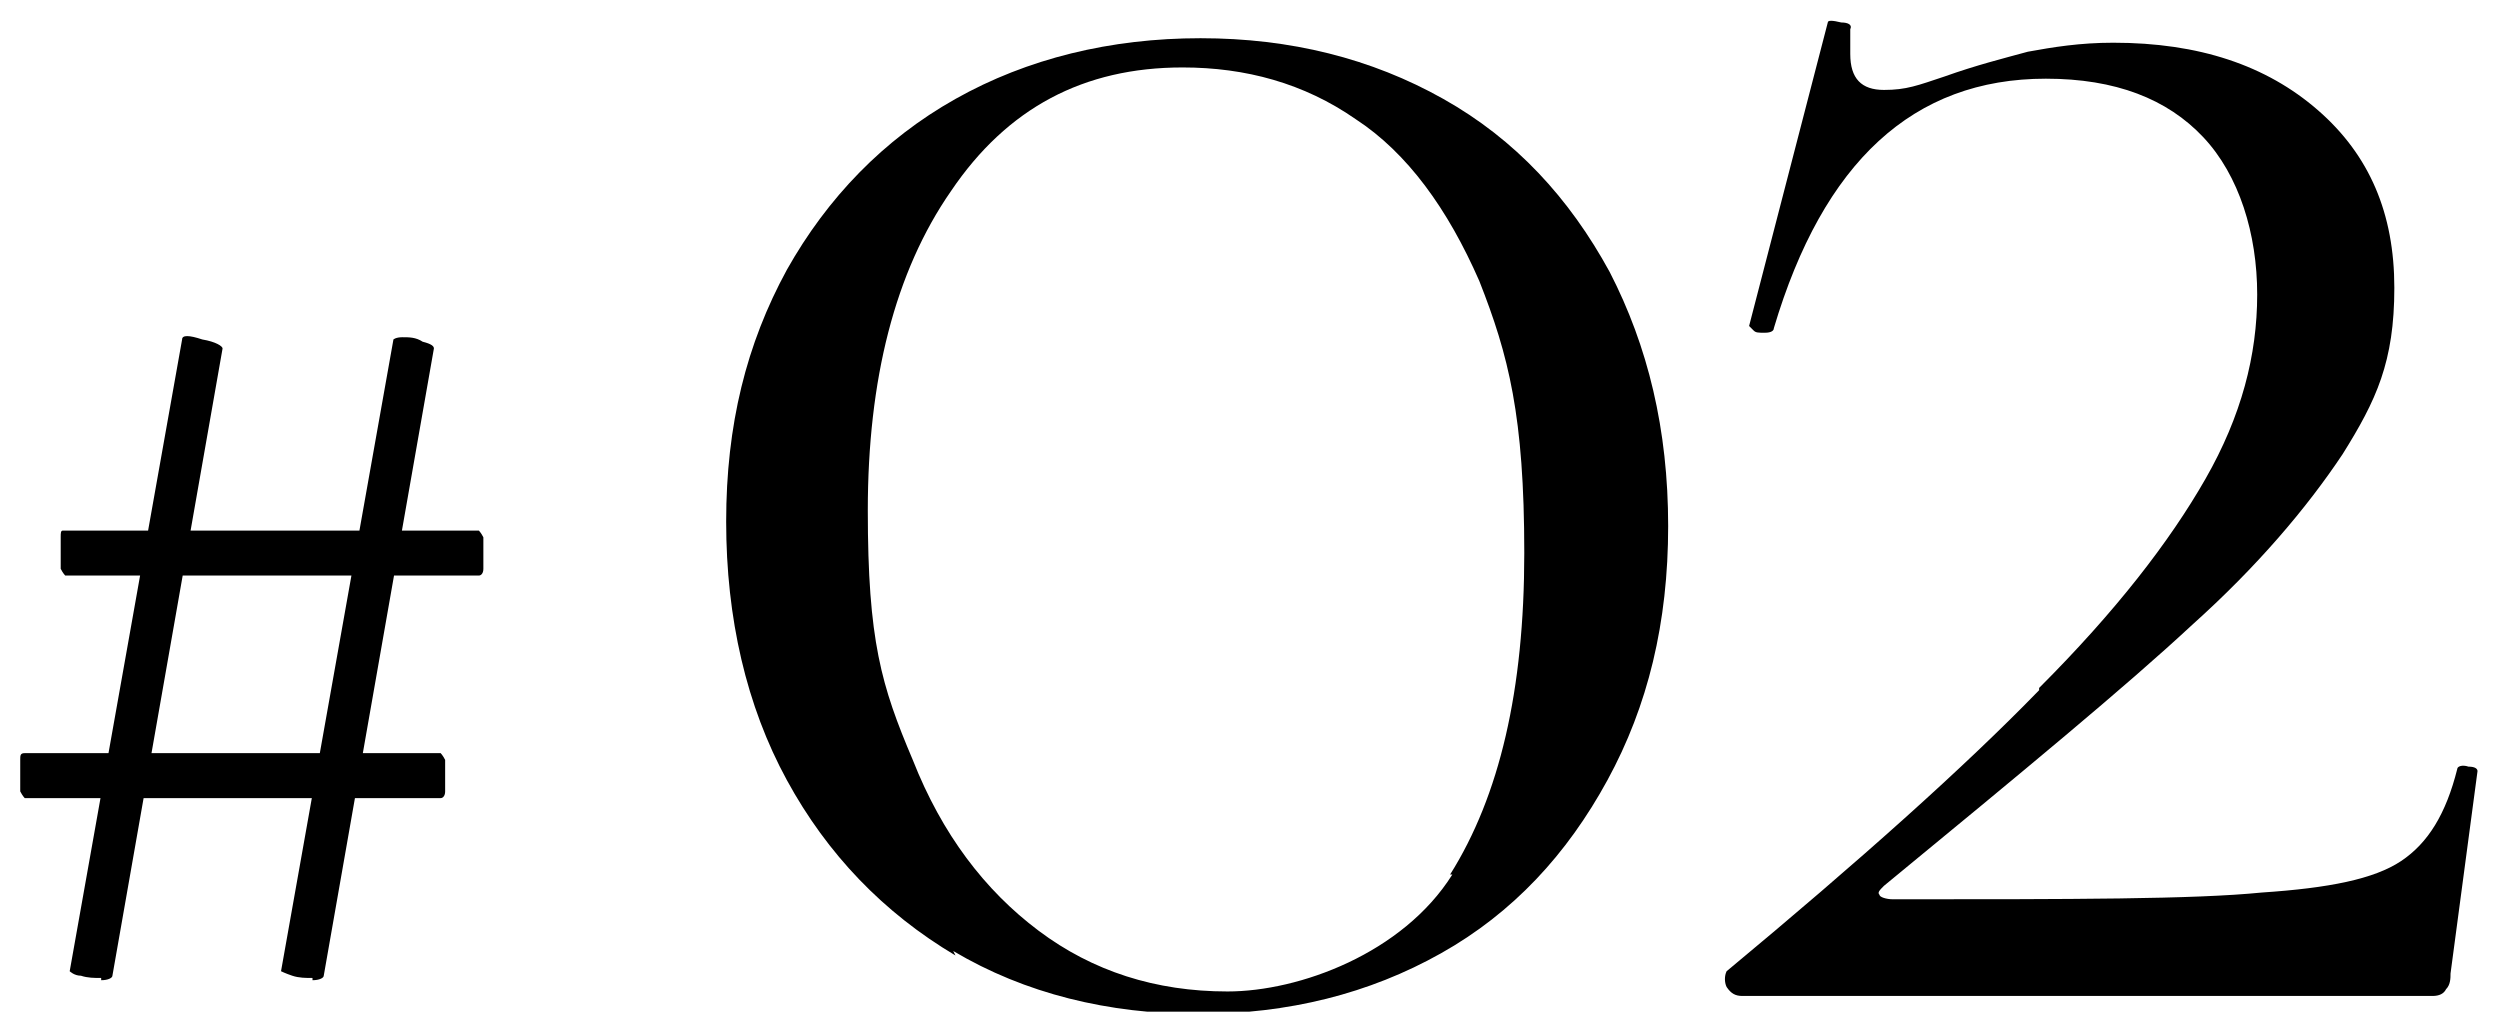
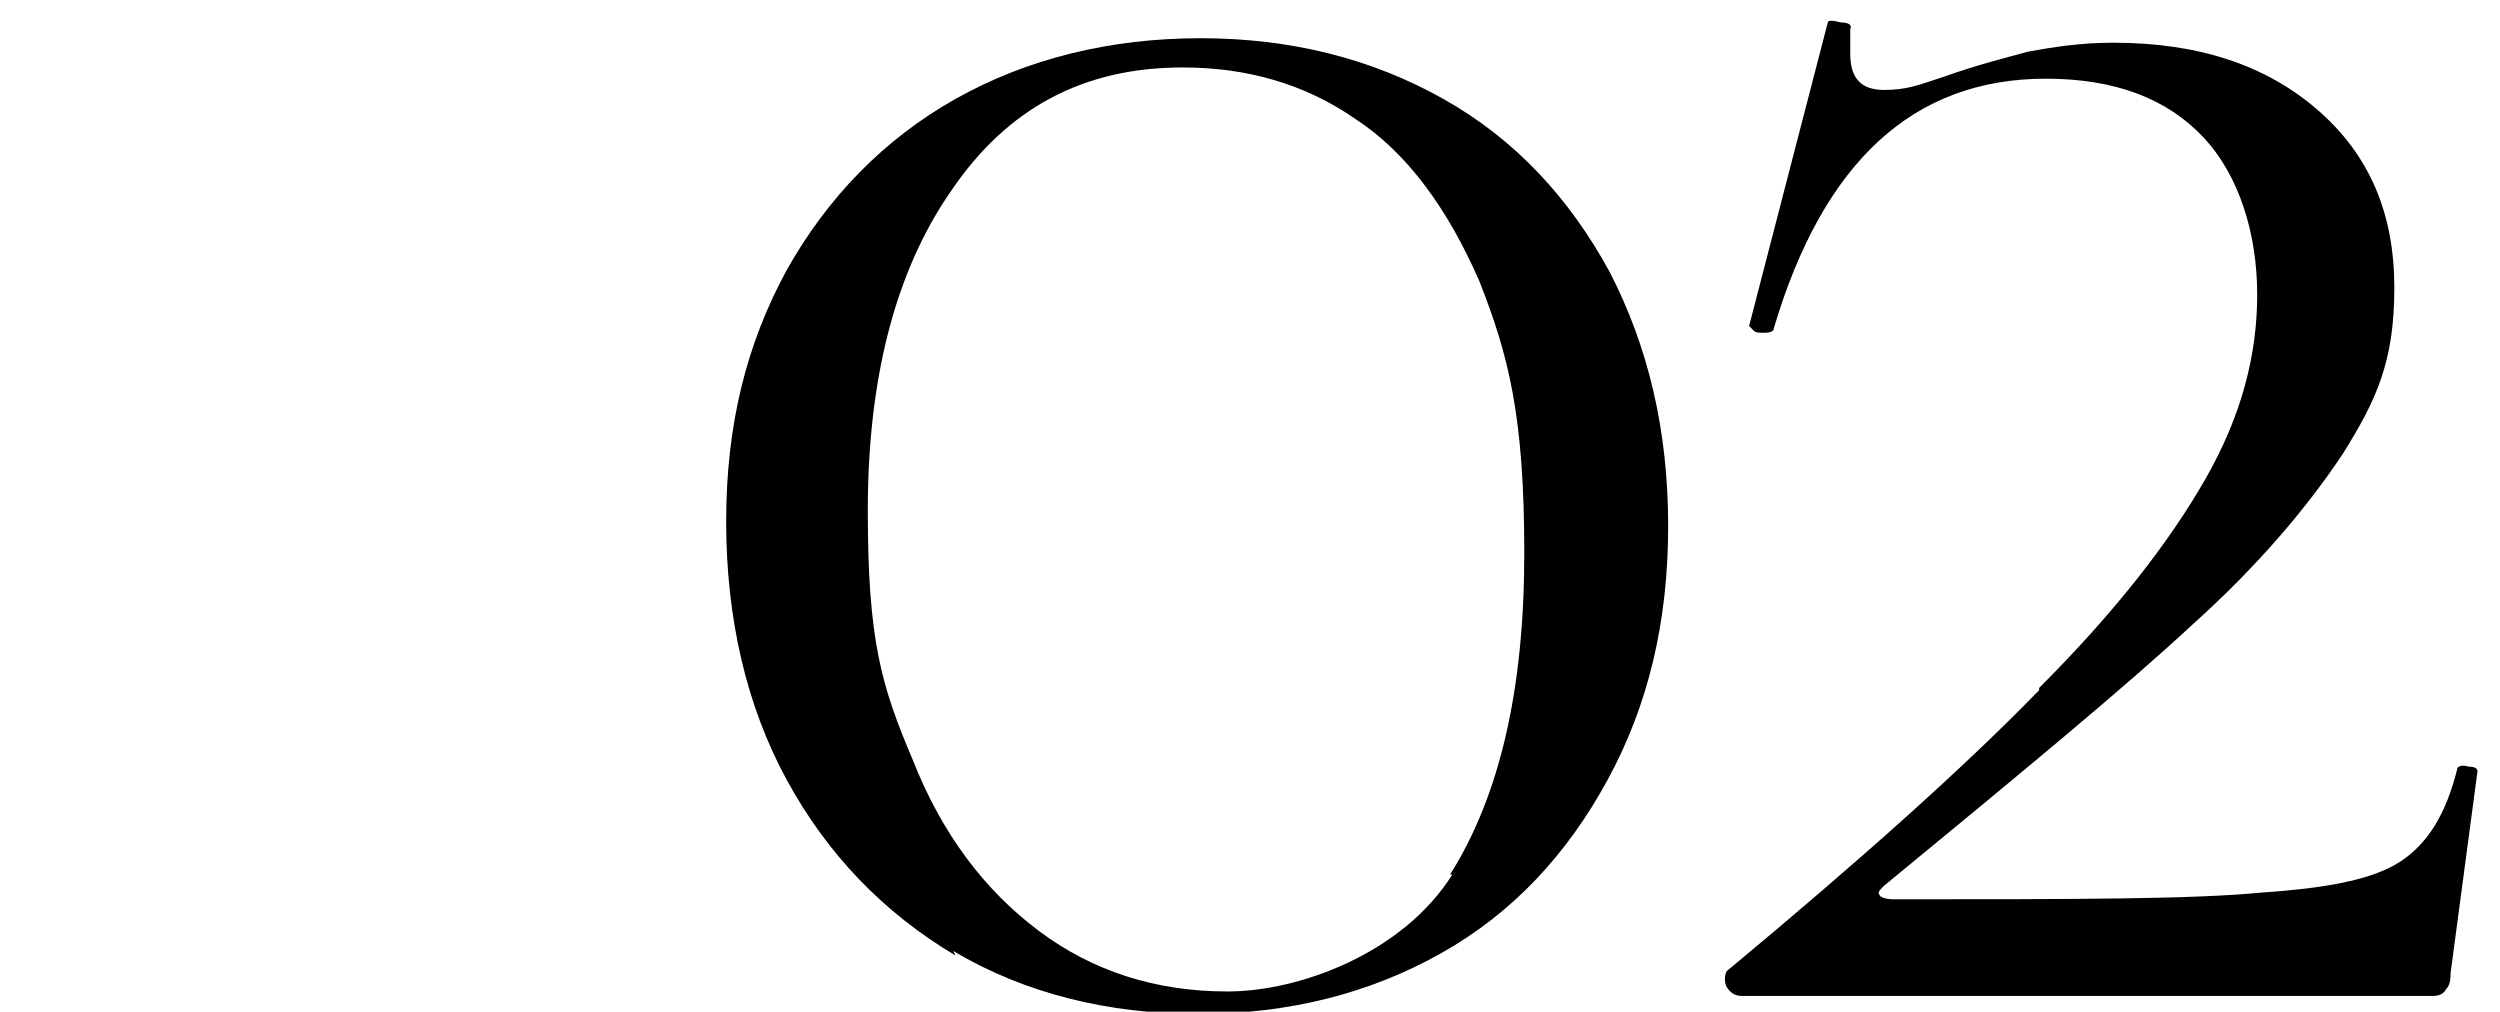
<svg xmlns="http://www.w3.org/2000/svg" version="1.1" viewBox="0 0 111.2 45">
  <g>
    <g id="_レイヤー_1" data-name="レイヤー_1">
-       <path d="M.9,35.2c0-.2,0-.5,0-.7s0-.5,0-.7c0-.2,0-.3.2-.3h18.5c0,0,.1.1.2.3,0,.2,0,.4,0,.7s0,.5,0,.7c0,.2-.1.3-.2.3H1.1c0,0-.1-.1-.2-.3ZM2.7,25.2c0-.2,0-.5,0-.7s0-.4,0-.6c0-.2,0-.3.1-.3h18.5c0,0,.1.1.2.3,0,.2,0,.4,0,.7s0,.5,0,.7-.1.3-.2.3H2.9c0,0-.1-.1-.2-.3ZM4.5,43.5c-.3,0-.6,0-.9-.1-.3,0-.5-.2-.5-.2l5-28.1c0-.2.3-.2.9,0,.6.1.9.3.9.4l-4.9,27.9c0,.1-.2.2-.5.2ZM13.9,43.5c-.3,0-.6,0-.9-.1s-.5-.2-.5-.2l5-28.1c0,0,.1-.1.4-.1s.6,0,.9.2c.4.1.5.2.5.3l-4.9,27.9c0,.1-.2.2-.5.2Z" />
      <g>
        <path d="M42.5,42.5c-3.2-1.9-5.7-4.5-7.5-7.8-1.8-3.3-2.7-7.2-2.7-11.5s.9-7.9,2.7-11.2c1.8-3.2,4.3-5.8,7.5-7.6,3.2-1.8,6.9-2.7,10.9-2.7s7.6.9,10.8,2.7c3.2,1.8,5.6,4.4,7.4,7.7,1.7,3.3,2.6,7,2.6,11.3s-.9,8-2.7,11.3c-1.8,3.3-4.2,5.9-7.4,7.7-3.2,1.8-6.8,2.7-10.8,2.7s-7.7-.9-10.9-2.8ZM64.5,38.9c2.2-3.5,3.3-8.2,3.3-14.3s-.7-8.8-2-12.1c-1.4-3.2-3.2-5.7-5.5-7.2-2.3-1.6-4.9-2.3-7.7-2.3-4.4,0-7.8,1.8-10.3,5.5-2.5,3.6-3.7,8.4-3.7,14.2s.6,7.8,2,11.1c1.3,3.3,3.2,5.8,5.6,7.6,2.4,1.8,5.2,2.7,8.4,2.7s7.8-1.7,10-5.2Z" />
        <path d="M90.7,30.6c3.4-3.4,5.8-6.5,7.4-9.3,1.6-2.8,2.3-5.5,2.3-8.2s-.8-5.3-2.4-7c-1.6-1.7-3.9-2.6-7-2.6-5.9,0-9.9,3.7-12.1,11.1,0,.1-.1.2-.4.2s-.4,0-.5-.1-.2-.2-.2-.2l3.5-13.5c0-.1.2-.1.6,0,.3,0,.5.1.4.3,0,.3,0,.7,0,1.1,0,1.1.5,1.6,1.5,1.6s1.5-.2,2.7-.6c1.4-.5,2.6-.8,3.7-1.1,1.1-.2,2.3-.4,3.8-.4,3.8,0,6.8,1,9.1,3,2.3,2,3.4,4.6,3.4,7.9s-.8,5-2.3,7.4c-1.6,2.4-3.8,5-6.7,7.6-2.9,2.7-7.5,6.5-13.7,11.6-.2.2-.3.3-.2.4,0,.1.3.2.6.2,8,0,13.4,0,16.4-.3,3-.2,5-.6,6.2-1.4,1.2-.8,2-2.1,2.5-4.1,0-.1.2-.2.5-.1.3,0,.4.1.4.2l-1.2,9c0,.2,0,.5-.2.7-.1.2-.3.3-.6.3h-30.7c-.3,0-.5-.1-.7-.4-.1-.2-.1-.5,0-.7,5.9-4.9,10.6-9.1,13.9-12.5Z" />
      </g>
    </g>
  </g>
</svg>